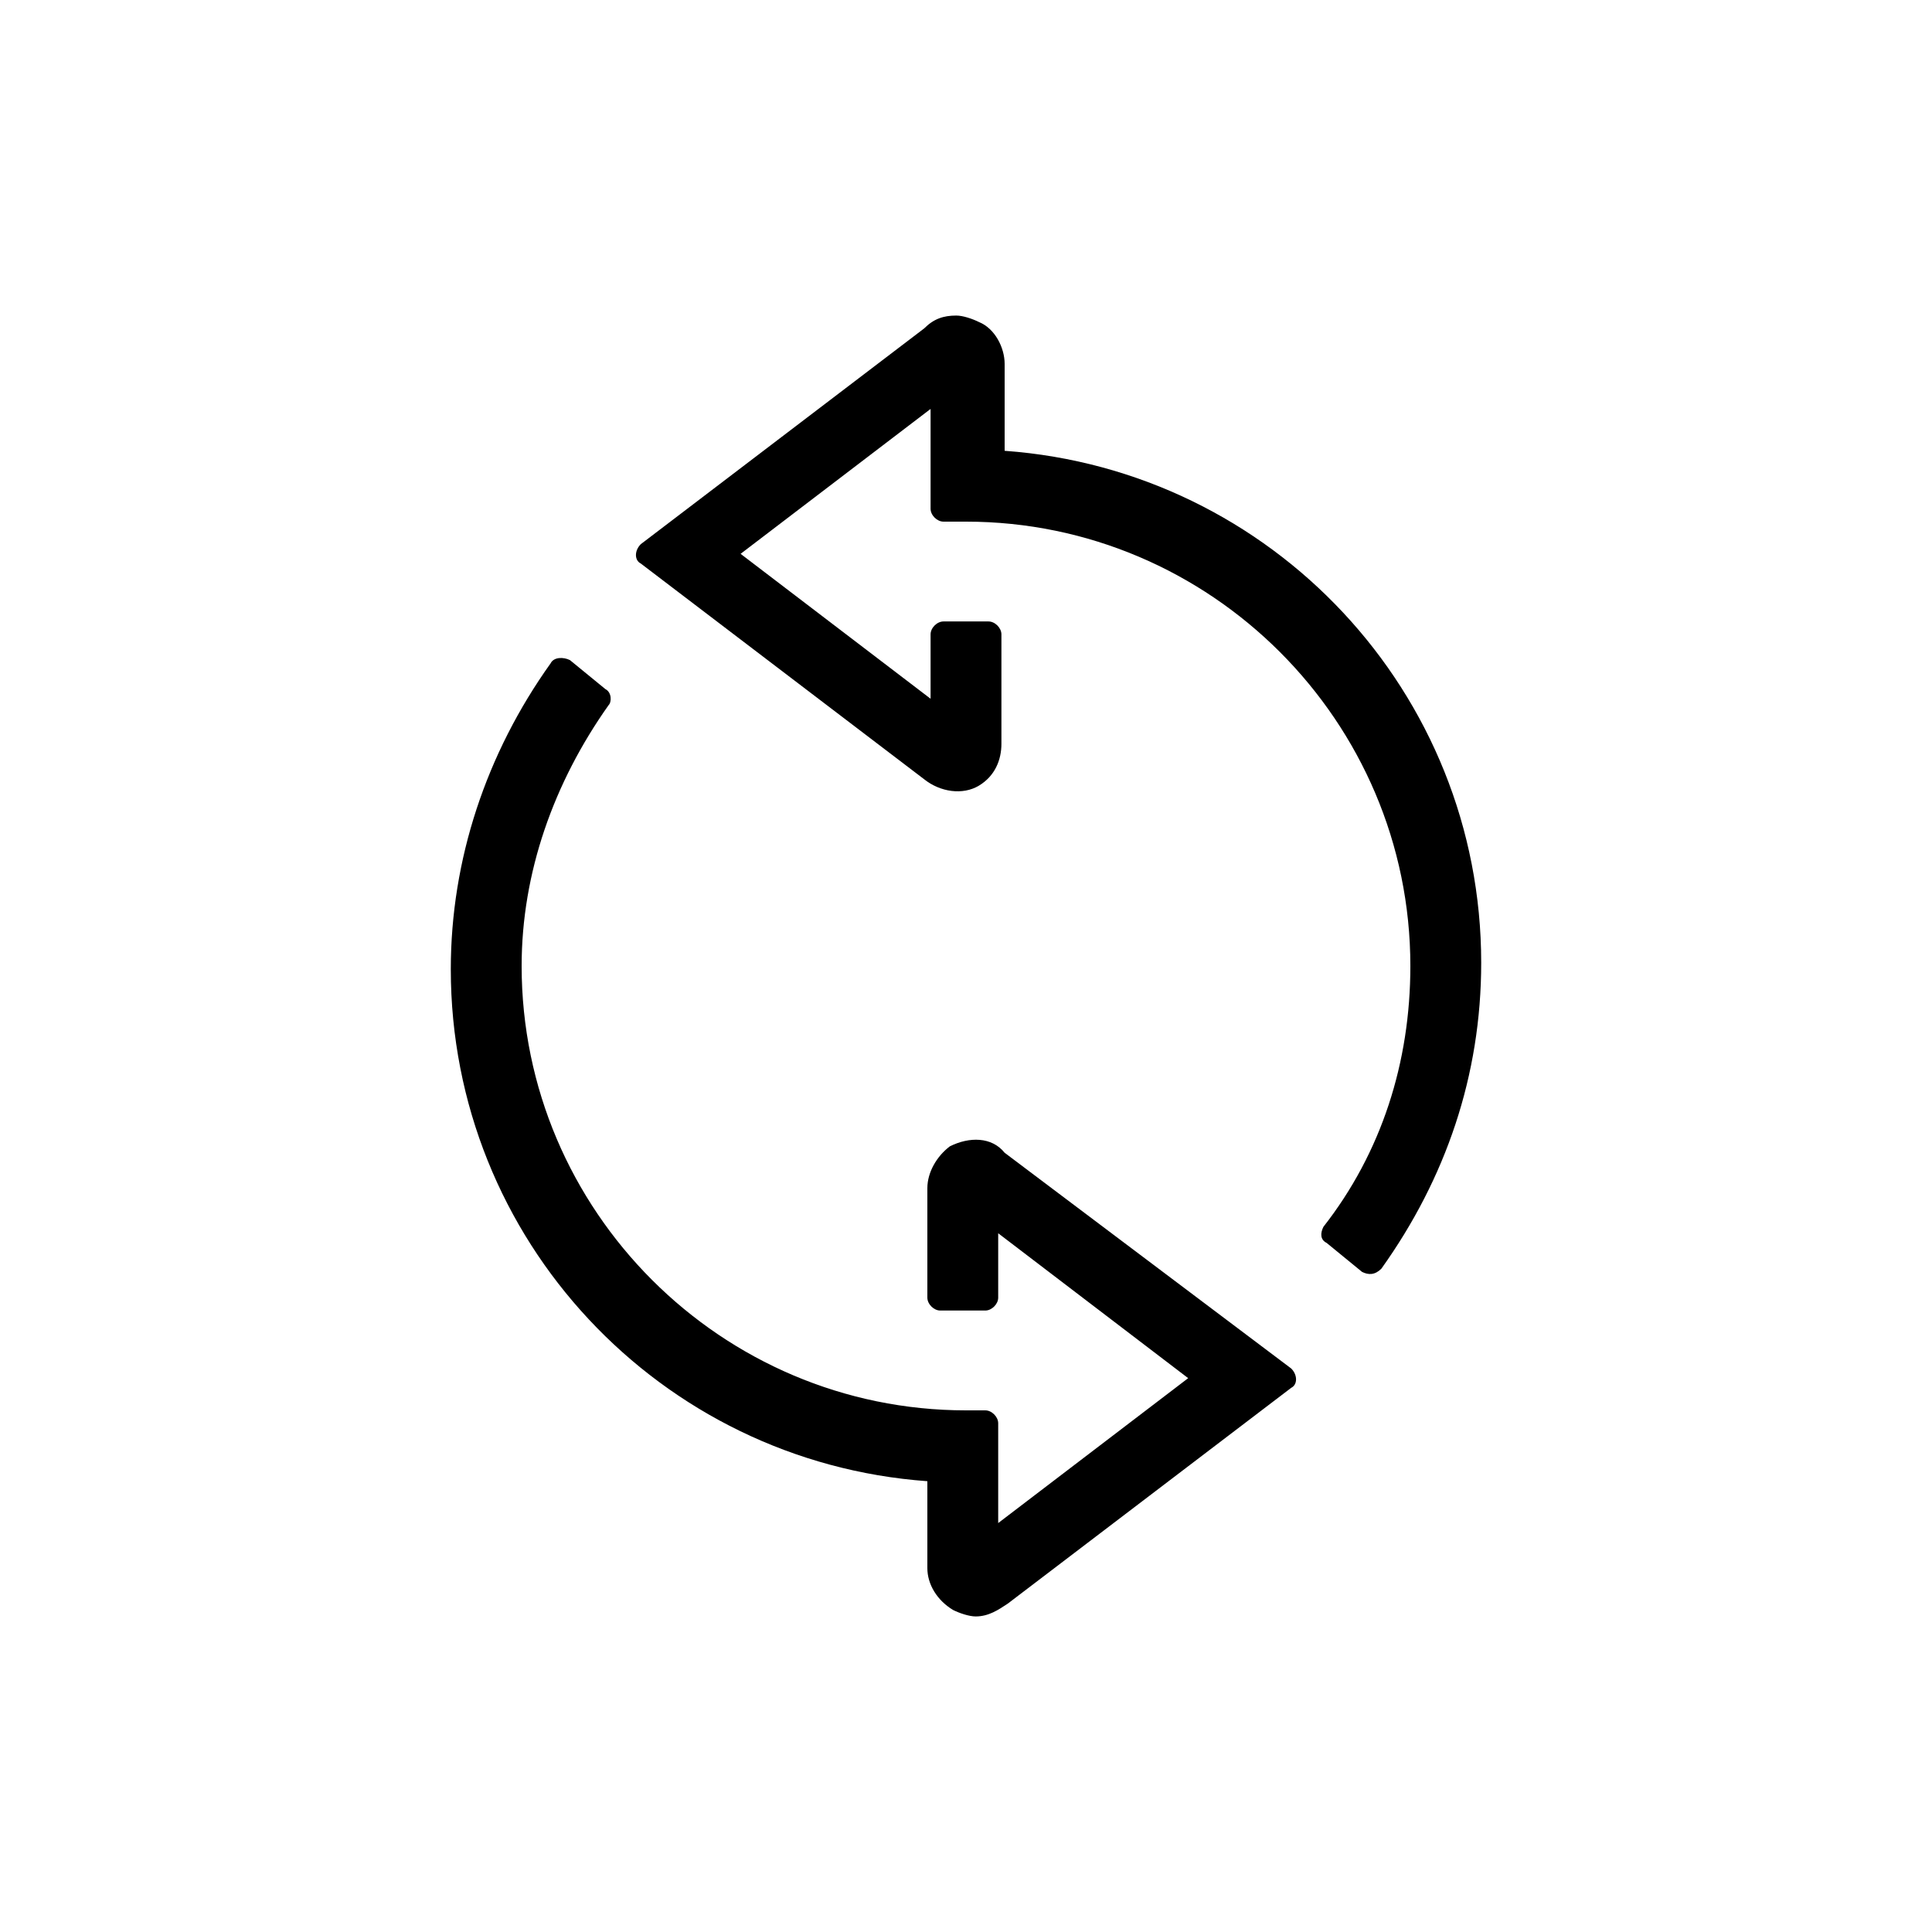
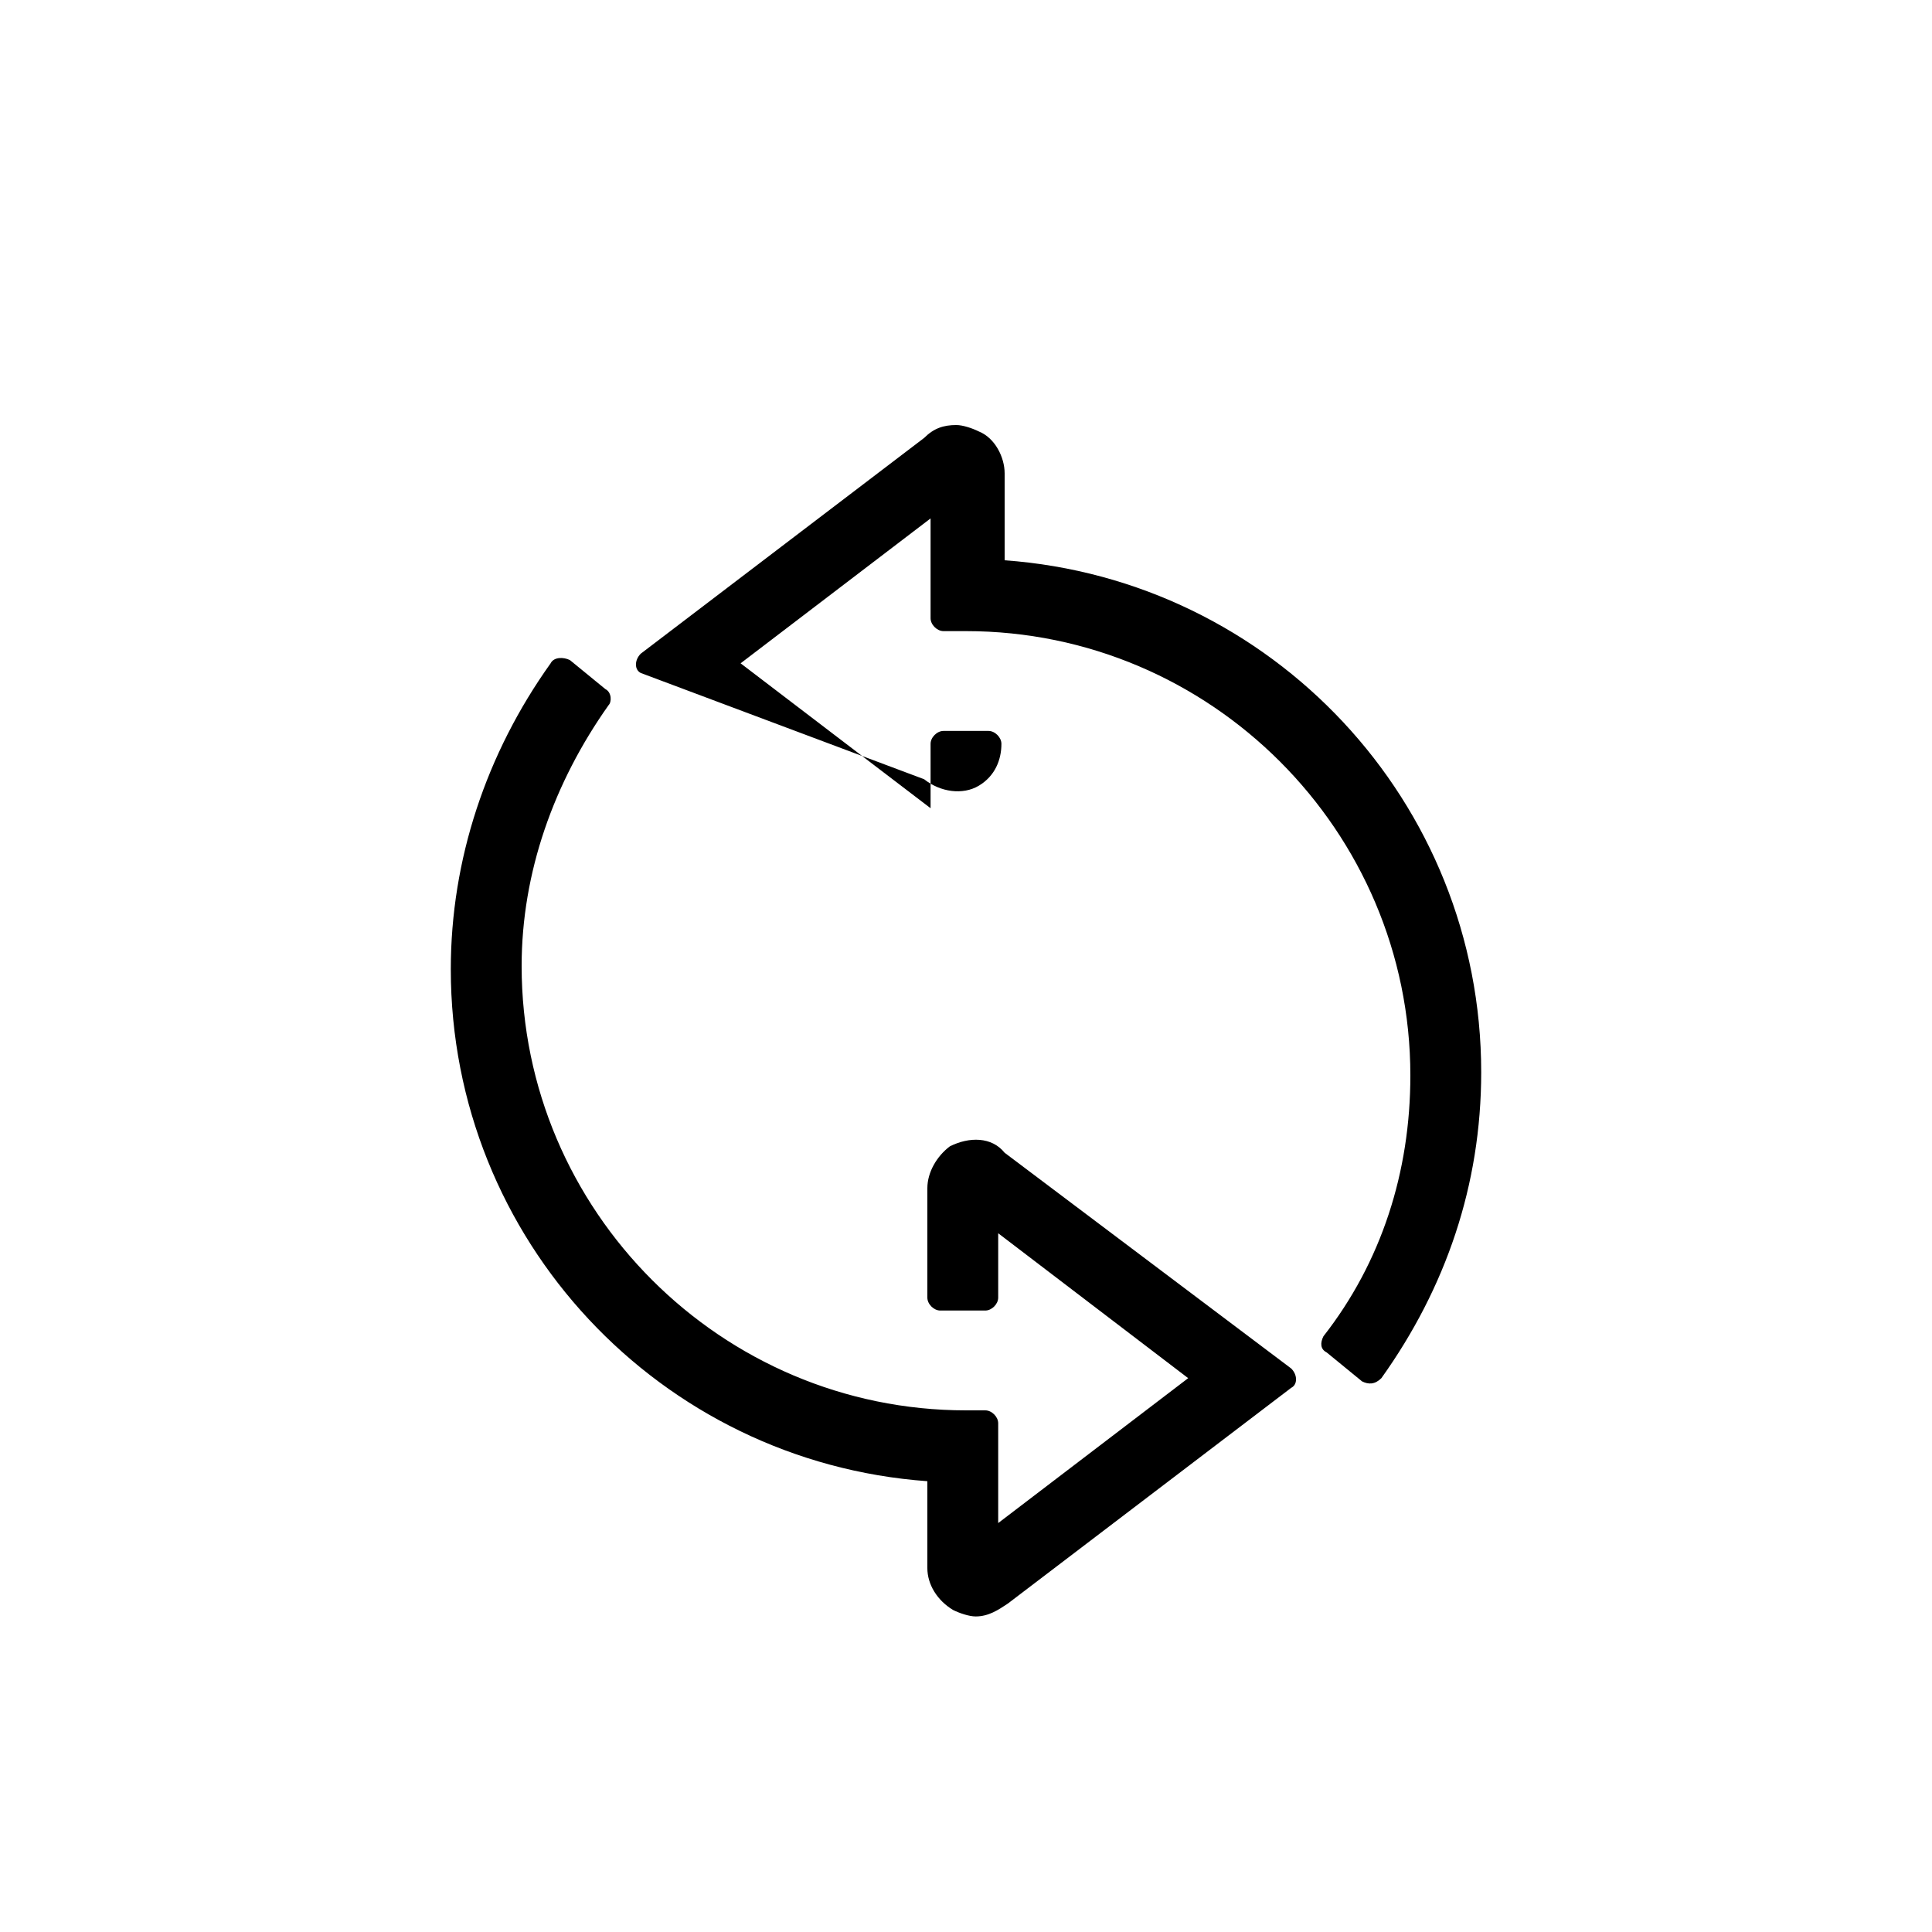
<svg xmlns="http://www.w3.org/2000/svg" version="1.1" id="Layer_1" x="0px" y="0px" viewBox="0 0 60 60" style="enable-background:new 0 0 60 60;" xml:space="preserve">
  <style type="text/css">
	.st0{fill:#313131;}
	.st1{fill:none;stroke:#313131;stroke-width:5;stroke-miterlimit:10;}
	.st2{fill:none;stroke:#313131;stroke-width:4;stroke-miterlimit:10;}
	.st3{fill:#313131;stroke:#313131;stroke-width:0.8;stroke-miterlimit:10;}
	.st4{fill:#313131;stroke:#313131;stroke-width:0.5;stroke-miterlimit:10;}
	.st5{fill:none;stroke:#313131;stroke-width:5;stroke-linecap:round;stroke-miterlimit:10;}
	.st6{fill:none;stroke:#313131;stroke-width:5;stroke-linecap:square;stroke-miterlimit:10;}
	.st7{fill:none;}
	.st8{fill:none;stroke:#000000;stroke-width:5;stroke-miterlimit:10;}
	.st9{clip-path:url(#SVGID_2_);}
	.st10{clip-path:url(#SVGID_4_);}
	.st11{clip-path:url(#SVGID_6_);}
	.st12{clip-path:url(#SVGID_8_);}
	.st13{clip-path:url(#SVGID_10_);}
	.st14{clip-path:url(#SVGID_12_);}
	.st15{fill:none;stroke:#000000;stroke-width:4;stroke-miterlimit:10;}
	.st16{clip-path:url(#SVGID_14_);}
	.st17{clip-path:url(#SVGID_16_);}
	.st18{clip-path:url(#SVGID_18_);}
	.st19{clip-path:url(#SVGID_20_);}
	.st20{clip-path:url(#SVGID_22_);}
	.st21{clip-path:url(#SVGID_24_);}
</style>
-   <path d="M40.1,42.5c0.2,0.2,0.2,0.5,0,0.6l-8.8,6.7c-0.3,0.2-0.6,0.4-1,0.4c-0.2,0-0.5-0.1-0.7-0.2c-0.5-0.3-0.8-0.8-0.8-1.3v-2.7  c-8.3-0.6-14.8-7.5-14.8-15.9c0-3.4,1.1-6.7,3.1-9.5c0.1-0.2,0.4-0.2,0.6-0.1l1.1,0.9c0.2,0.1,0.2,0.4,0.1,0.5  c-1.7,2.4-2.7,5.2-2.7,8.1c0,7.6,6.2,13.8,13.8,13.8h0.6c0.2,0,0.4,0.2,0.4,0.4v3.1l5.9-4.5L31,38.3v2c0,0.2-0.2,0.4-0.4,0.4h-1.4  c-0.2,0-0.4-0.2-0.4-0.4v-3.4c0-0.5,0.3-1,0.7-1.3c0.6-0.3,1.3-0.3,1.7,0.2L40.1,42.5z M28.7,24.2c0.5,0.4,1.2,0.5,1.7,0.2  c0.5-0.3,0.7-0.8,0.7-1.3v-3.4c0-0.2-0.2-0.4-0.4-0.4h-1.4c-0.2,0-0.4,0.2-0.4,0.4v2l-5.9-4.5l5.9-4.5v3.1c0,0.2,0.2,0.4,0.4,0.4H30  c7.6,0,13.8,6.2,13.8,13.8c0,3-0.9,5.8-2.7,8.1c-0.1,0.2-0.1,0.4,0.1,0.5l1.1,0.9c0.2,0.1,0.4,0.1,0.6-0.1c2-2.8,3.1-6,3.1-9.5  c0-8.4-6.5-15.3-14.8-15.9l0-2.7c0-0.5-0.3-1.1-0.8-1.3c-0.2-0.1-0.5-0.2-0.7-0.2c-0.4,0-0.7,0.1-1,0.4l-8.8,6.7  c-0.2,0.2-0.2,0.5,0,0.6L28.7,24.2z" />
+   <path d="M40.1,42.5c0.2,0.2,0.2,0.5,0,0.6l-8.8,6.7c-0.3,0.2-0.6,0.4-1,0.4c-0.2,0-0.5-0.1-0.7-0.2c-0.5-0.3-0.8-0.8-0.8-1.3v-2.7  c-8.3-0.6-14.8-7.5-14.8-15.9c0-3.4,1.1-6.7,3.1-9.5c0.1-0.2,0.4-0.2,0.6-0.1l1.1,0.9c0.2,0.1,0.2,0.4,0.1,0.5  c-1.7,2.4-2.7,5.2-2.7,8.1c0,7.6,6.2,13.8,13.8,13.8h0.6c0.2,0,0.4,0.2,0.4,0.4v3.1l5.9-4.5L31,38.3v2c0,0.2-0.2,0.4-0.4,0.4h-1.4  c-0.2,0-0.4-0.2-0.4-0.4v-3.4c0-0.5,0.3-1,0.7-1.3c0.6-0.3,1.3-0.3,1.7,0.2L40.1,42.5z M28.7,24.2c0.5,0.4,1.2,0.5,1.7,0.2  c0.5-0.3,0.7-0.8,0.7-1.3c0-0.2-0.2-0.4-0.4-0.4h-1.4c-0.2,0-0.4,0.2-0.4,0.4v2l-5.9-4.5l5.9-4.5v3.1c0,0.2,0.2,0.4,0.4,0.4H30  c7.6,0,13.8,6.2,13.8,13.8c0,3-0.9,5.8-2.7,8.1c-0.1,0.2-0.1,0.4,0.1,0.5l1.1,0.9c0.2,0.1,0.4,0.1,0.6-0.1c2-2.8,3.1-6,3.1-9.5  c0-8.4-6.5-15.3-14.8-15.9l0-2.7c0-0.5-0.3-1.1-0.8-1.3c-0.2-0.1-0.5-0.2-0.7-0.2c-0.4,0-0.7,0.1-1,0.4l-8.8,6.7  c-0.2,0.2-0.2,0.5,0,0.6L28.7,24.2z" />
</svg>